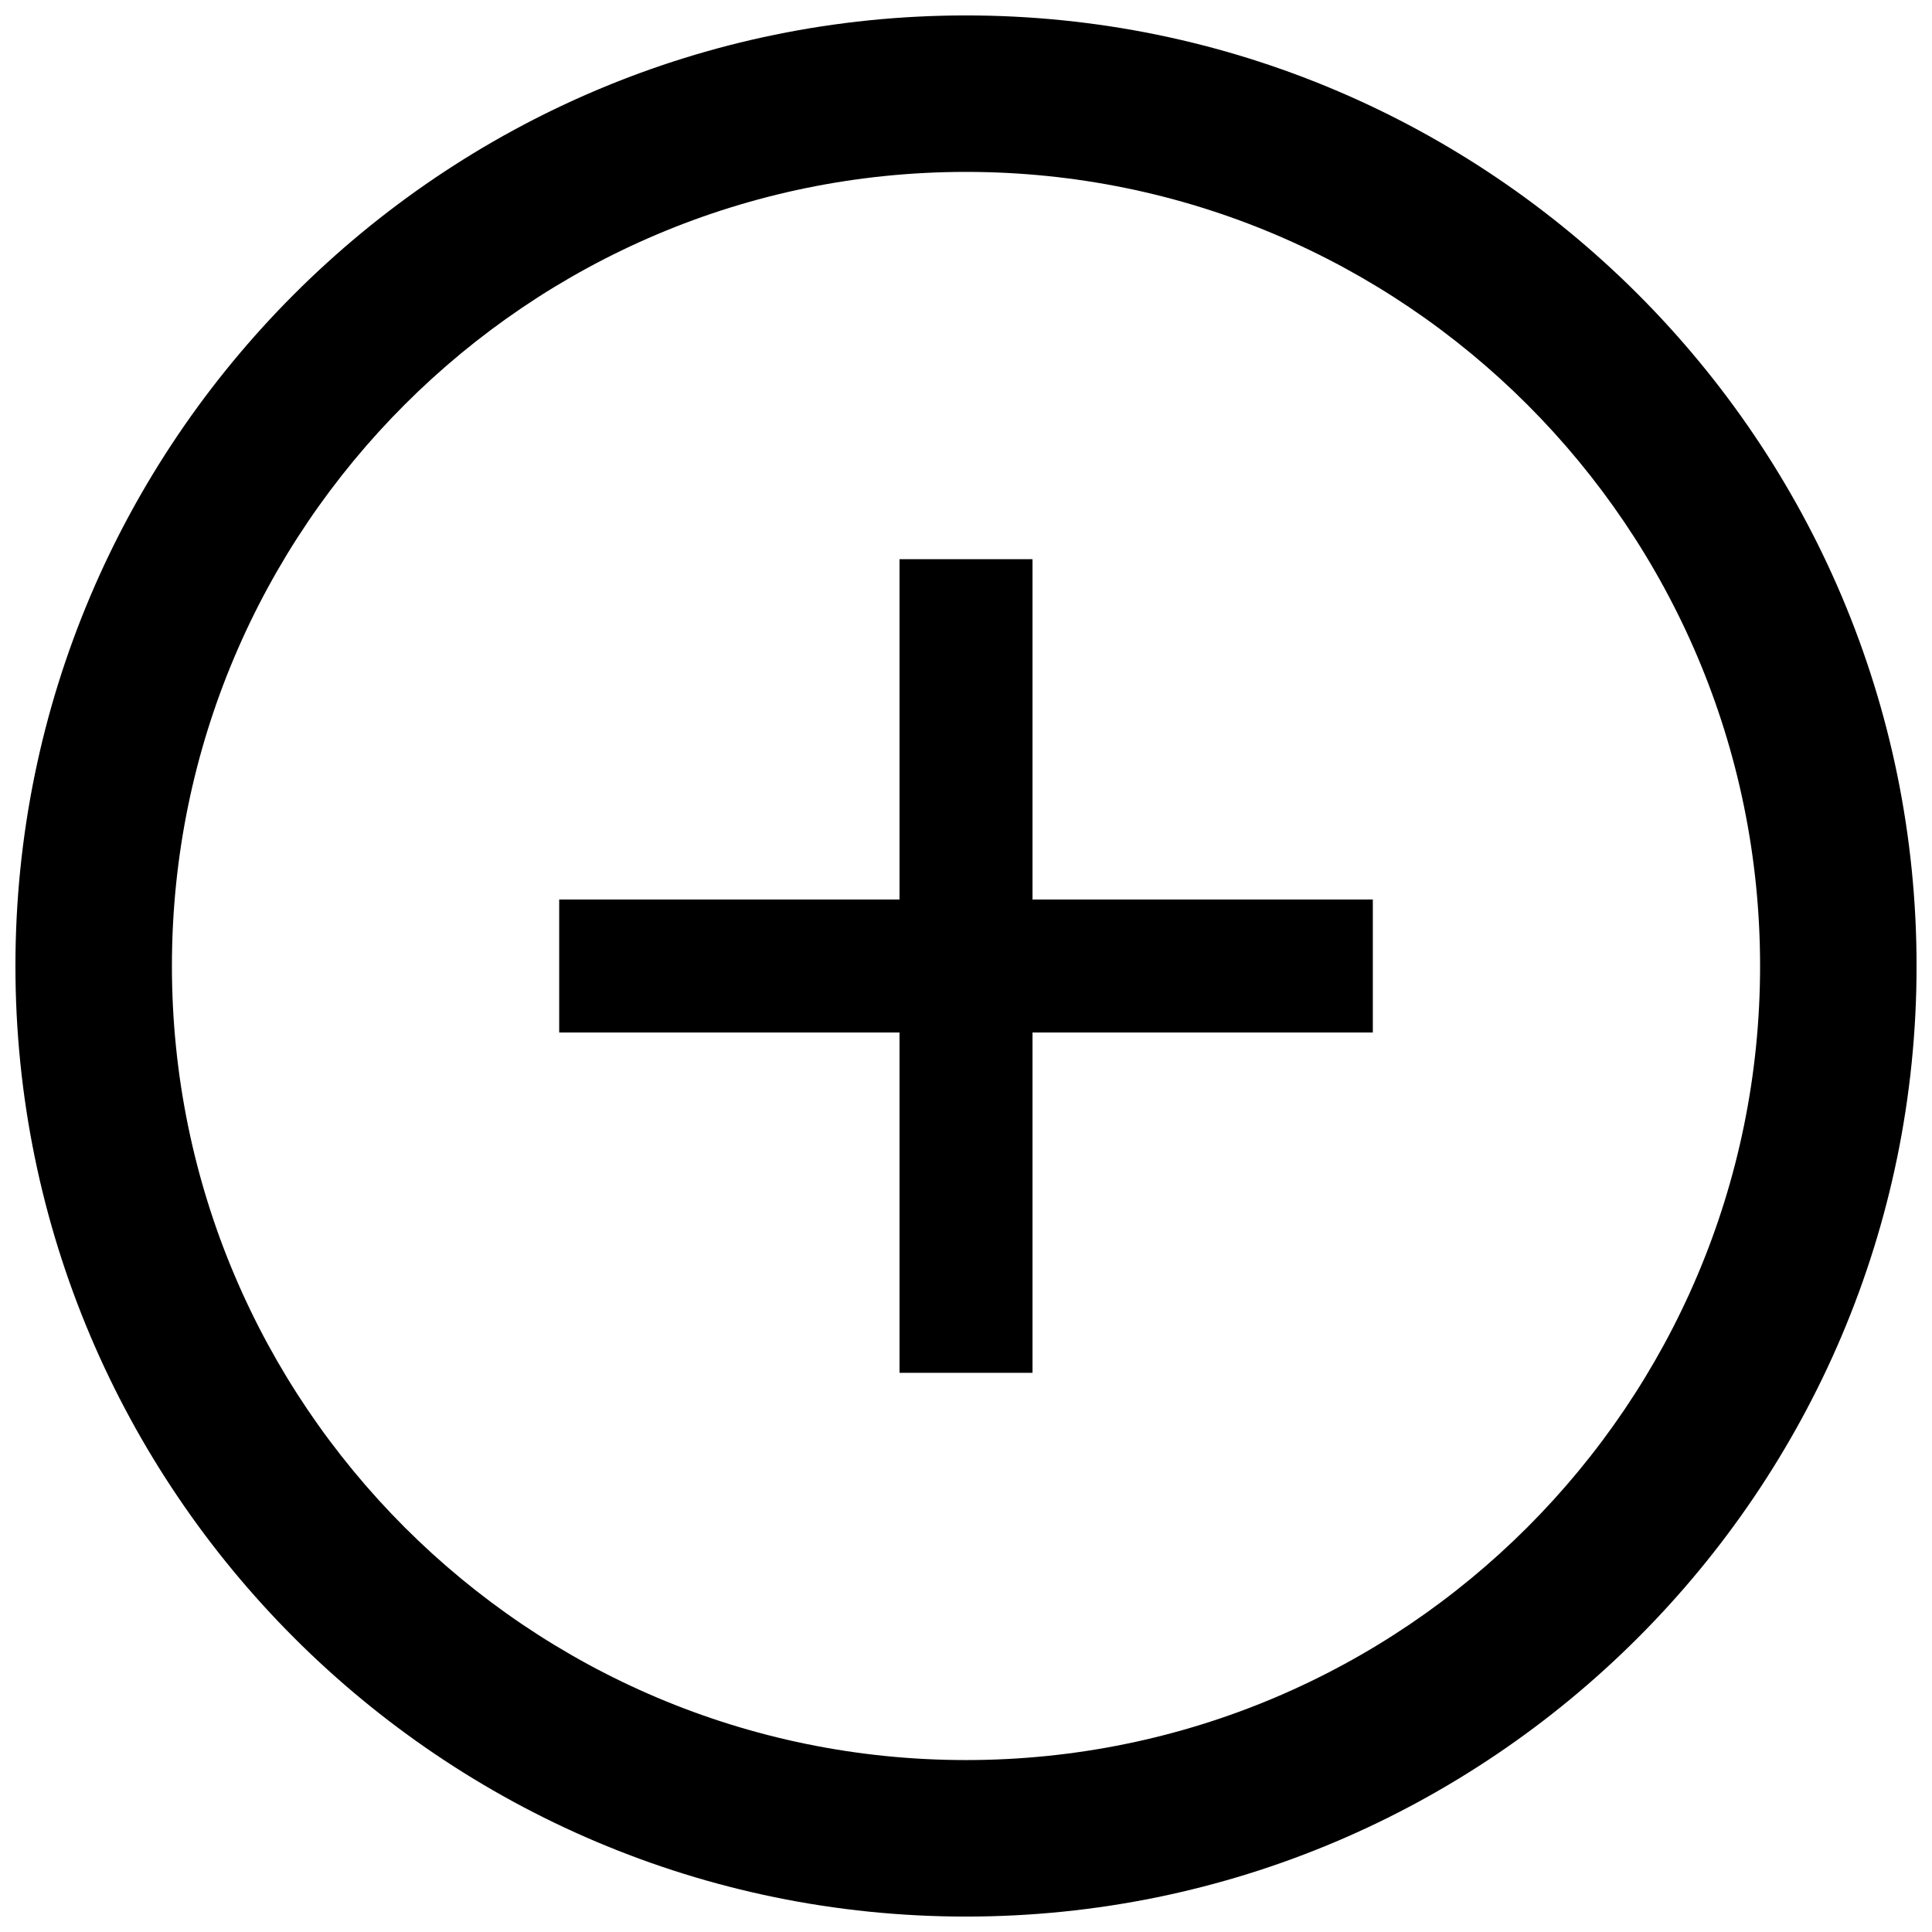
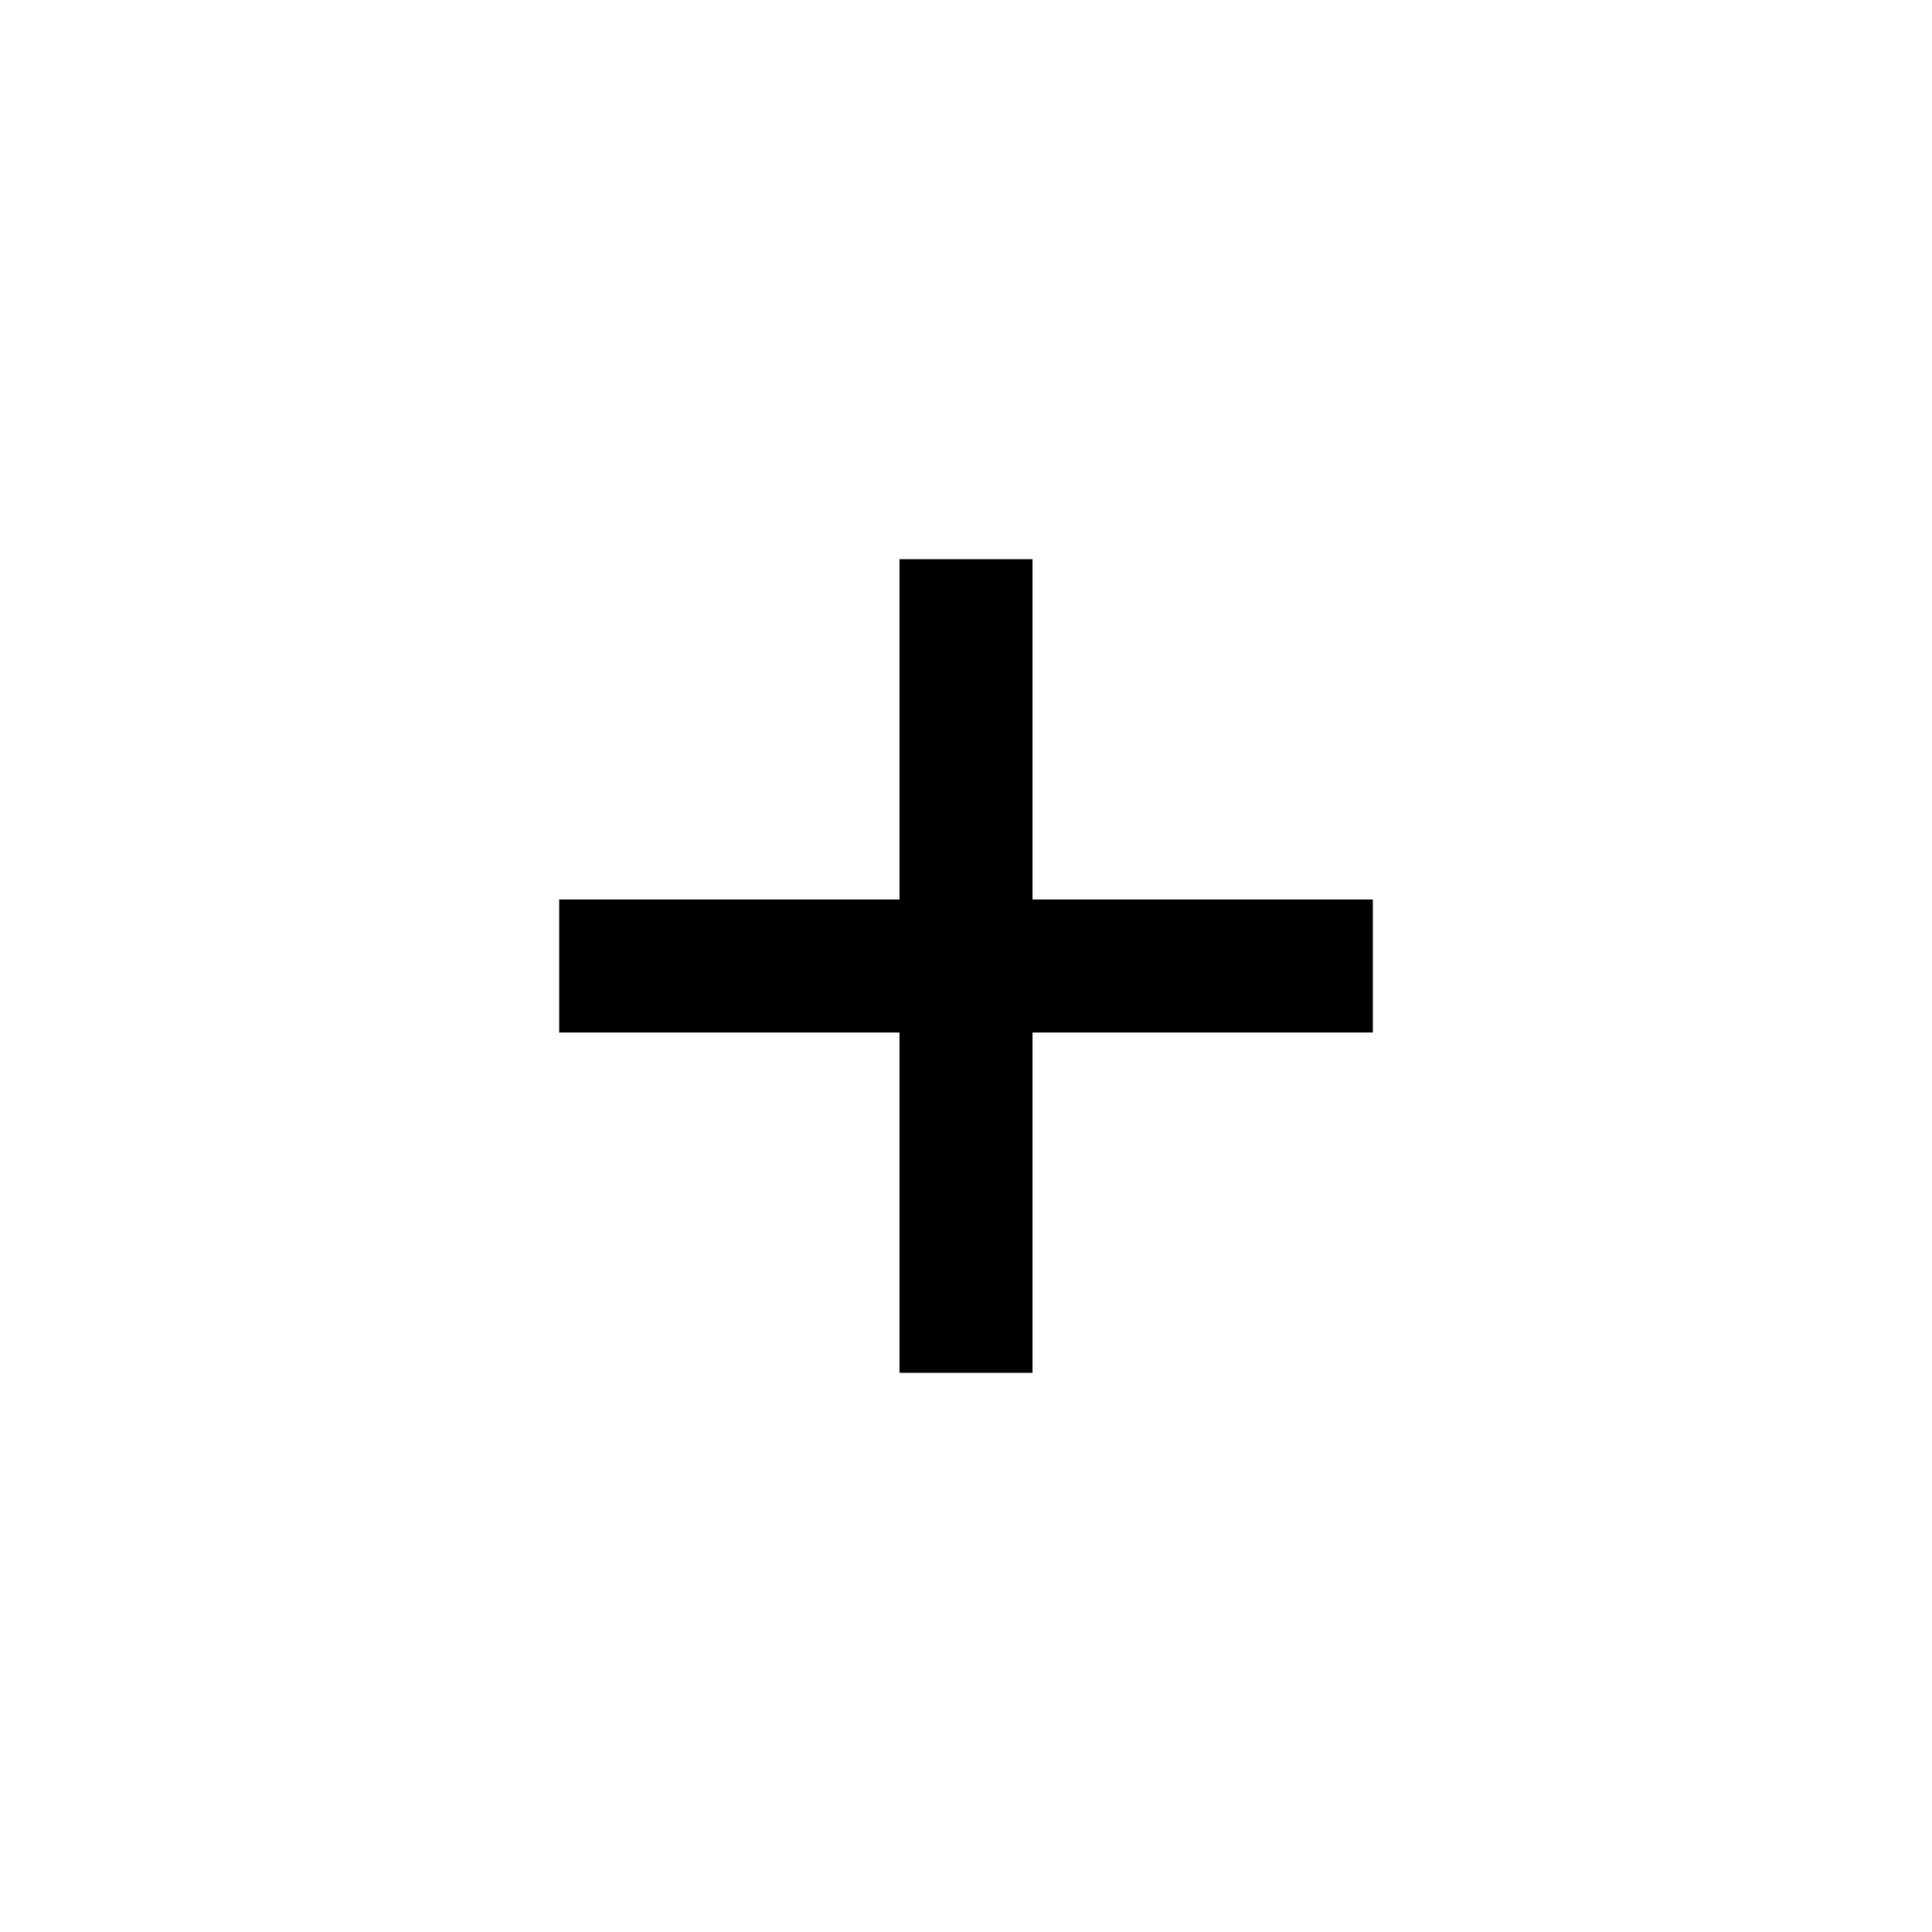
<svg xmlns="http://www.w3.org/2000/svg" width="800px" height="800px" version="1.1" viewBox="144 144 512 512">
  <defs>
    <clipPath id="a">
-       <path d="m148.09 148.09h503.81v503.81h-503.81z" />
-     </clipPath>
+       </clipPath>
  </defs>
  <path d="m382.38 292.19h35.246v90.188h90.188v35.246h-90.188v90.188h-35.246v-90.188h-90.188v-35.246h90.188z" fill-rule="evenodd" />
  <g clip-path="url(#a)">
-     <path d="m400 148.09c138.91 0 251.91 113 251.91 251.91s-113 251.91-251.91 251.91-251.91-113-251.91-251.91 113-251.91 251.91-251.91zm0 41.465c116.11 0 210.44 94.336 210.44 210.44 0 116.11-94.336 210.44-210.44 210.44-116.11 0-210.44-94.336-210.44-210.44 0-116.11 94.336-210.44 210.44-210.44z" fill-rule="evenodd" />
-   </g>
+     </g>
</svg>